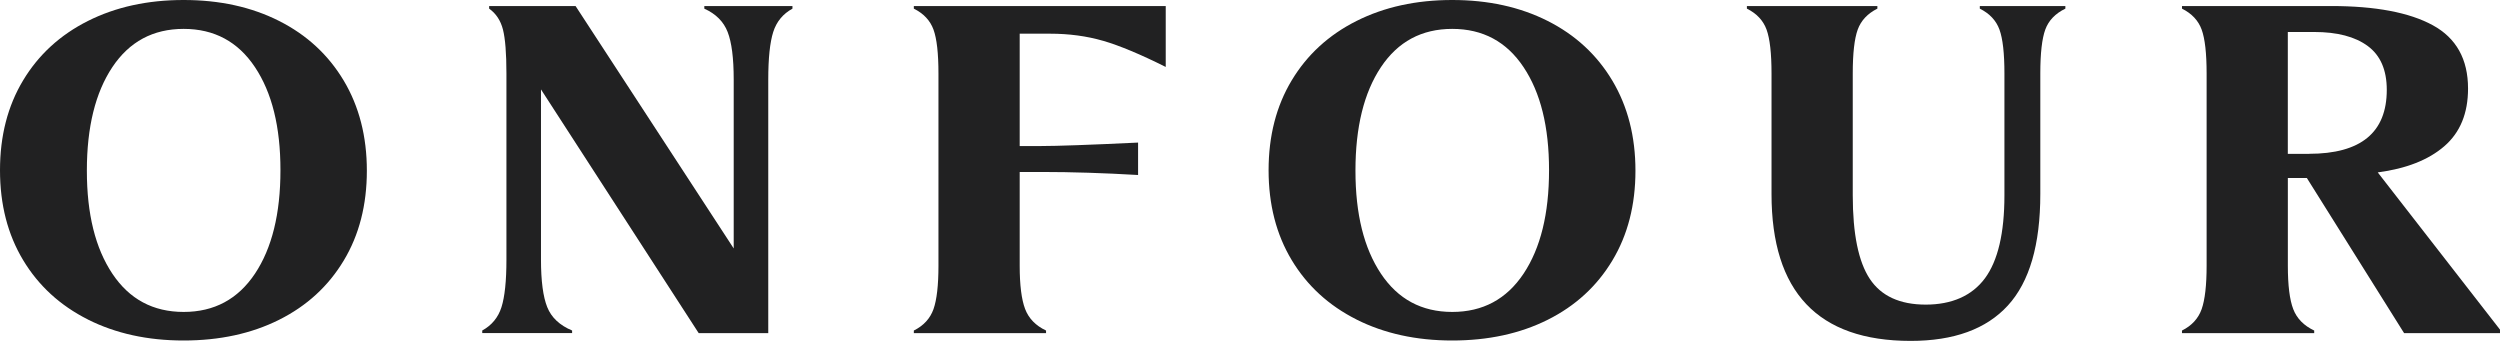
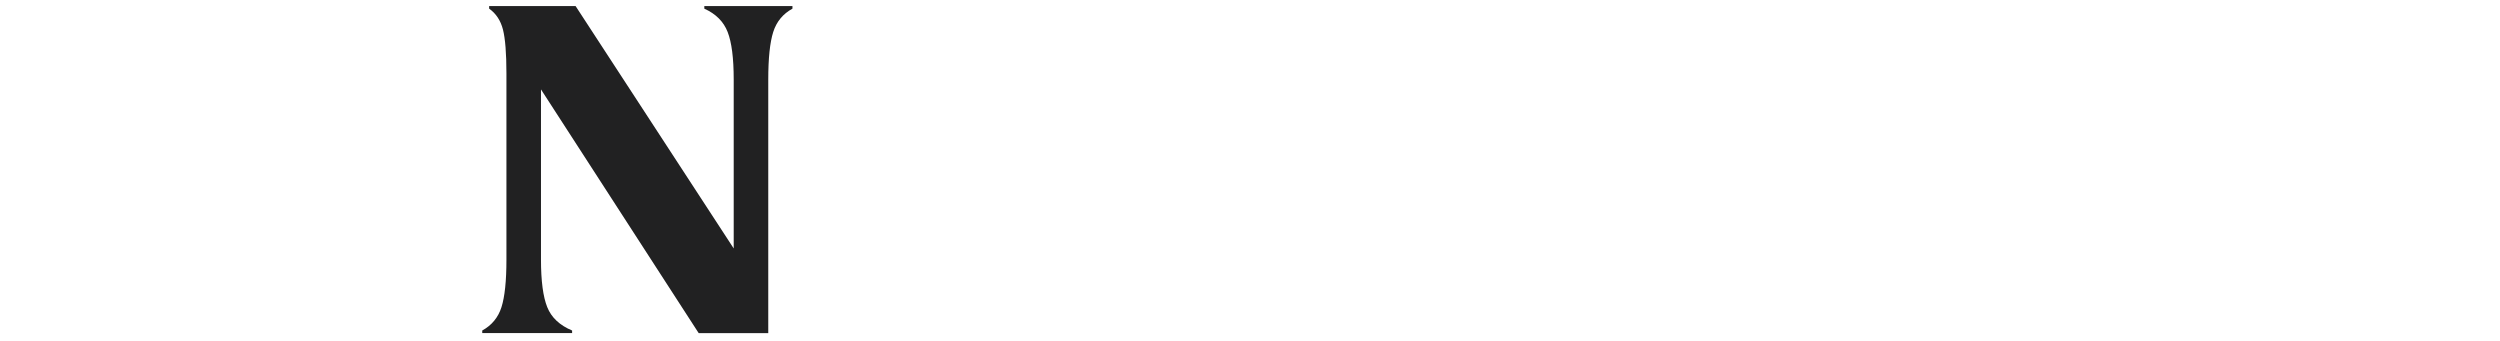
<svg xmlns="http://www.w3.org/2000/svg" viewBox="0 0 750.3 102.31" data-sanitized-data-name="Layer 1" data-name="Layer 1" id="Layer_1">
  <defs>
    <style>
      .cls-1 {
        fill: #212122;
        stroke-width: 0px;
      }
    </style>
  </defs>
-   <path d="m26.39,95.89c-8.34-4.19-14.83-10.14-19.45-17.83C2.31,70.37,0,61.38,0,51.09s2.31-19.28,6.94-26.97c4.62-7.69,11.11-13.64,19.45-17.83C34.73,2.1,44.3,0,55.11,0s20.36,2.1,28.66,6.29c8.3,4.19,14.76,10.16,19.39,17.9,4.62,7.74,6.94,16.75,6.94,27.04s-2.31,19.28-6.94,26.97c-4.63,7.7-11.09,13.62-19.39,17.77-8.3,4.15-17.85,6.22-28.66,6.22s-20.38-2.1-28.72-6.29Zm7.33-13.75c5.1,7.65,12.23,11.48,21.4,11.48s16.29-3.83,21.4-11.48c5.1-7.65,7.65-18,7.65-31.06s-2.55-23.28-7.65-30.93c-5.1-7.65-12.23-11.48-21.4-11.48s-16.3,3.83-21.4,11.48c-5.1,7.65-7.65,18-7.65,31.06s2.55,23.28,7.65,30.93Z" class="cls-1" />
  <path d="m162.36,26.84v51.09c0,6.4.63,11.15,1.88,14.26,1.25,3.11,3.74,5.45,7.46,7v.78h-26.97v-.78c2.85-1.56,4.78-3.89,5.77-7,.99-3.11,1.49-7.87,1.49-14.26V22.04c0-6.05-.35-10.44-1.04-13.16-.69-2.72-2.08-4.82-4.15-6.29v-.78h25.94l47.46,72.75V23.86c0-6.4-.61-11.15-1.82-14.26-1.21-3.11-3.55-5.45-7-7v-.78h26.45v.78c-2.85,1.56-4.78,3.89-5.77,7-.99,3.11-1.49,7.87-1.49,14.26v76.12h-20.88l-47.33-73.14Z" class="cls-1" />
-   <path d="m331.06,12.25c-4.93-1.43-10.24-2.14-15.95-2.14h-9.08v33.72h6.35c4.75,0,14.48-.34,29.18-1.04v9.73c-10.29-.6-19.93-.91-28.92-.91h-6.61v28.14c0,5.79.54,10.11,1.62,12.97,1.08,2.85,3.18,5.01,6.29,6.48v.78h-39.68v-.78c2.94-1.47,4.9-3.61,5.9-6.42.99-2.81,1.49-7.15,1.49-13.03V22.04c0-6.05-.5-10.44-1.49-13.16-.99-2.72-2.96-4.82-5.9-6.29v-.78h75.6v18.28c-7.61-3.8-13.88-6.42-18.8-7.85Z" class="cls-1" />
-   <path d="m407.12,95.89c-8.34-4.19-14.83-10.14-19.45-17.83-4.63-7.69-6.94-16.68-6.94-26.97s2.31-19.28,6.94-26.97c4.62-7.69,11.11-13.64,19.45-17.83,8.34-4.19,17.92-6.29,28.72-6.29s20.36,2.1,28.66,6.29c8.3,4.19,14.76,10.16,19.39,17.9,4.62,7.74,6.94,16.75,6.94,27.04s-2.31,19.28-6.94,26.97c-4.63,7.7-11.09,13.62-19.39,17.77-8.3,4.15-17.85,6.22-28.66,6.22s-20.38-2.1-28.72-6.29Zm7.33-13.75c5.1,7.65,12.23,11.48,21.4,11.48s16.29-3.83,21.4-11.48c5.1-7.65,7.65-18,7.65-31.06s-2.55-23.28-7.65-30.93c-5.1-7.65-12.23-11.48-21.4-11.48s-16.3,3.83-21.4,11.48c-5.1,7.65-7.65,18-7.65,31.06s2.55,23.28,7.65,30.93Z" class="cls-1" />
-   <path d="m531.67,58.22V22.04c0-6.05-.5-10.44-1.49-13.16-.99-2.72-2.96-4.82-5.9-6.29v-.78h39.16v.78c-2.94,1.47-4.91,3.57-5.9,6.29-.99,2.72-1.49,7.11-1.49,13.16v36.57c0,11.59,1.71,19.95,5.12,25.09,3.41,5.14,9.01,7.72,16.79,7.72s13.88-2.64,17.77-7.91c3.89-5.27,5.84-13.57,5.84-24.9V22.04c0-6.05-.5-10.44-1.49-13.16-.99-2.72-2.96-4.82-5.9-6.29v-.78h25.68v.78c-3.03,1.47-5.04,3.57-6.03,6.29-.99,2.72-1.49,7.11-1.49,13.16v36.18c0,15.22-3.24,26.37-9.73,33.46-6.48,7.09-16.21,10.63-29.18,10.63-27.84,0-41.76-14.7-41.76-44.09Z" class="cls-1" />
-   <path d="m654.86,99.2c2.94-1.47,4.9-3.61,5.9-6.42.99-2.81,1.49-7.15,1.49-13.03V22.04c0-6.05-.5-10.44-1.49-13.16-.99-2.72-2.96-4.82-5.9-6.29v-.78h44.74c13.31,0,23.49,1.92,30.54,5.77,7.04,3.85,10.57,10.18,10.57,19,0,7.44-2.38,13.21-7.13,17.31-4.76,4.11-11.41,6.72-19.97,7.85l36.7,47.2v1.04h-28.79l-29.18-46.55h-5.71v26.32c0,5.88.54,10.22,1.62,13.03,1.08,2.81,3.18,4.95,6.29,6.42v.78h-39.68v-.78Zm38.12-53.04c15.56,0,23.34-6.4,23.34-19.19,0-5.97-1.9-10.35-5.71-13.16-3.81-2.81-9.16-4.21-16.08-4.21h-7.91v36.57h6.35Z" class="cls-1" />
</svg>